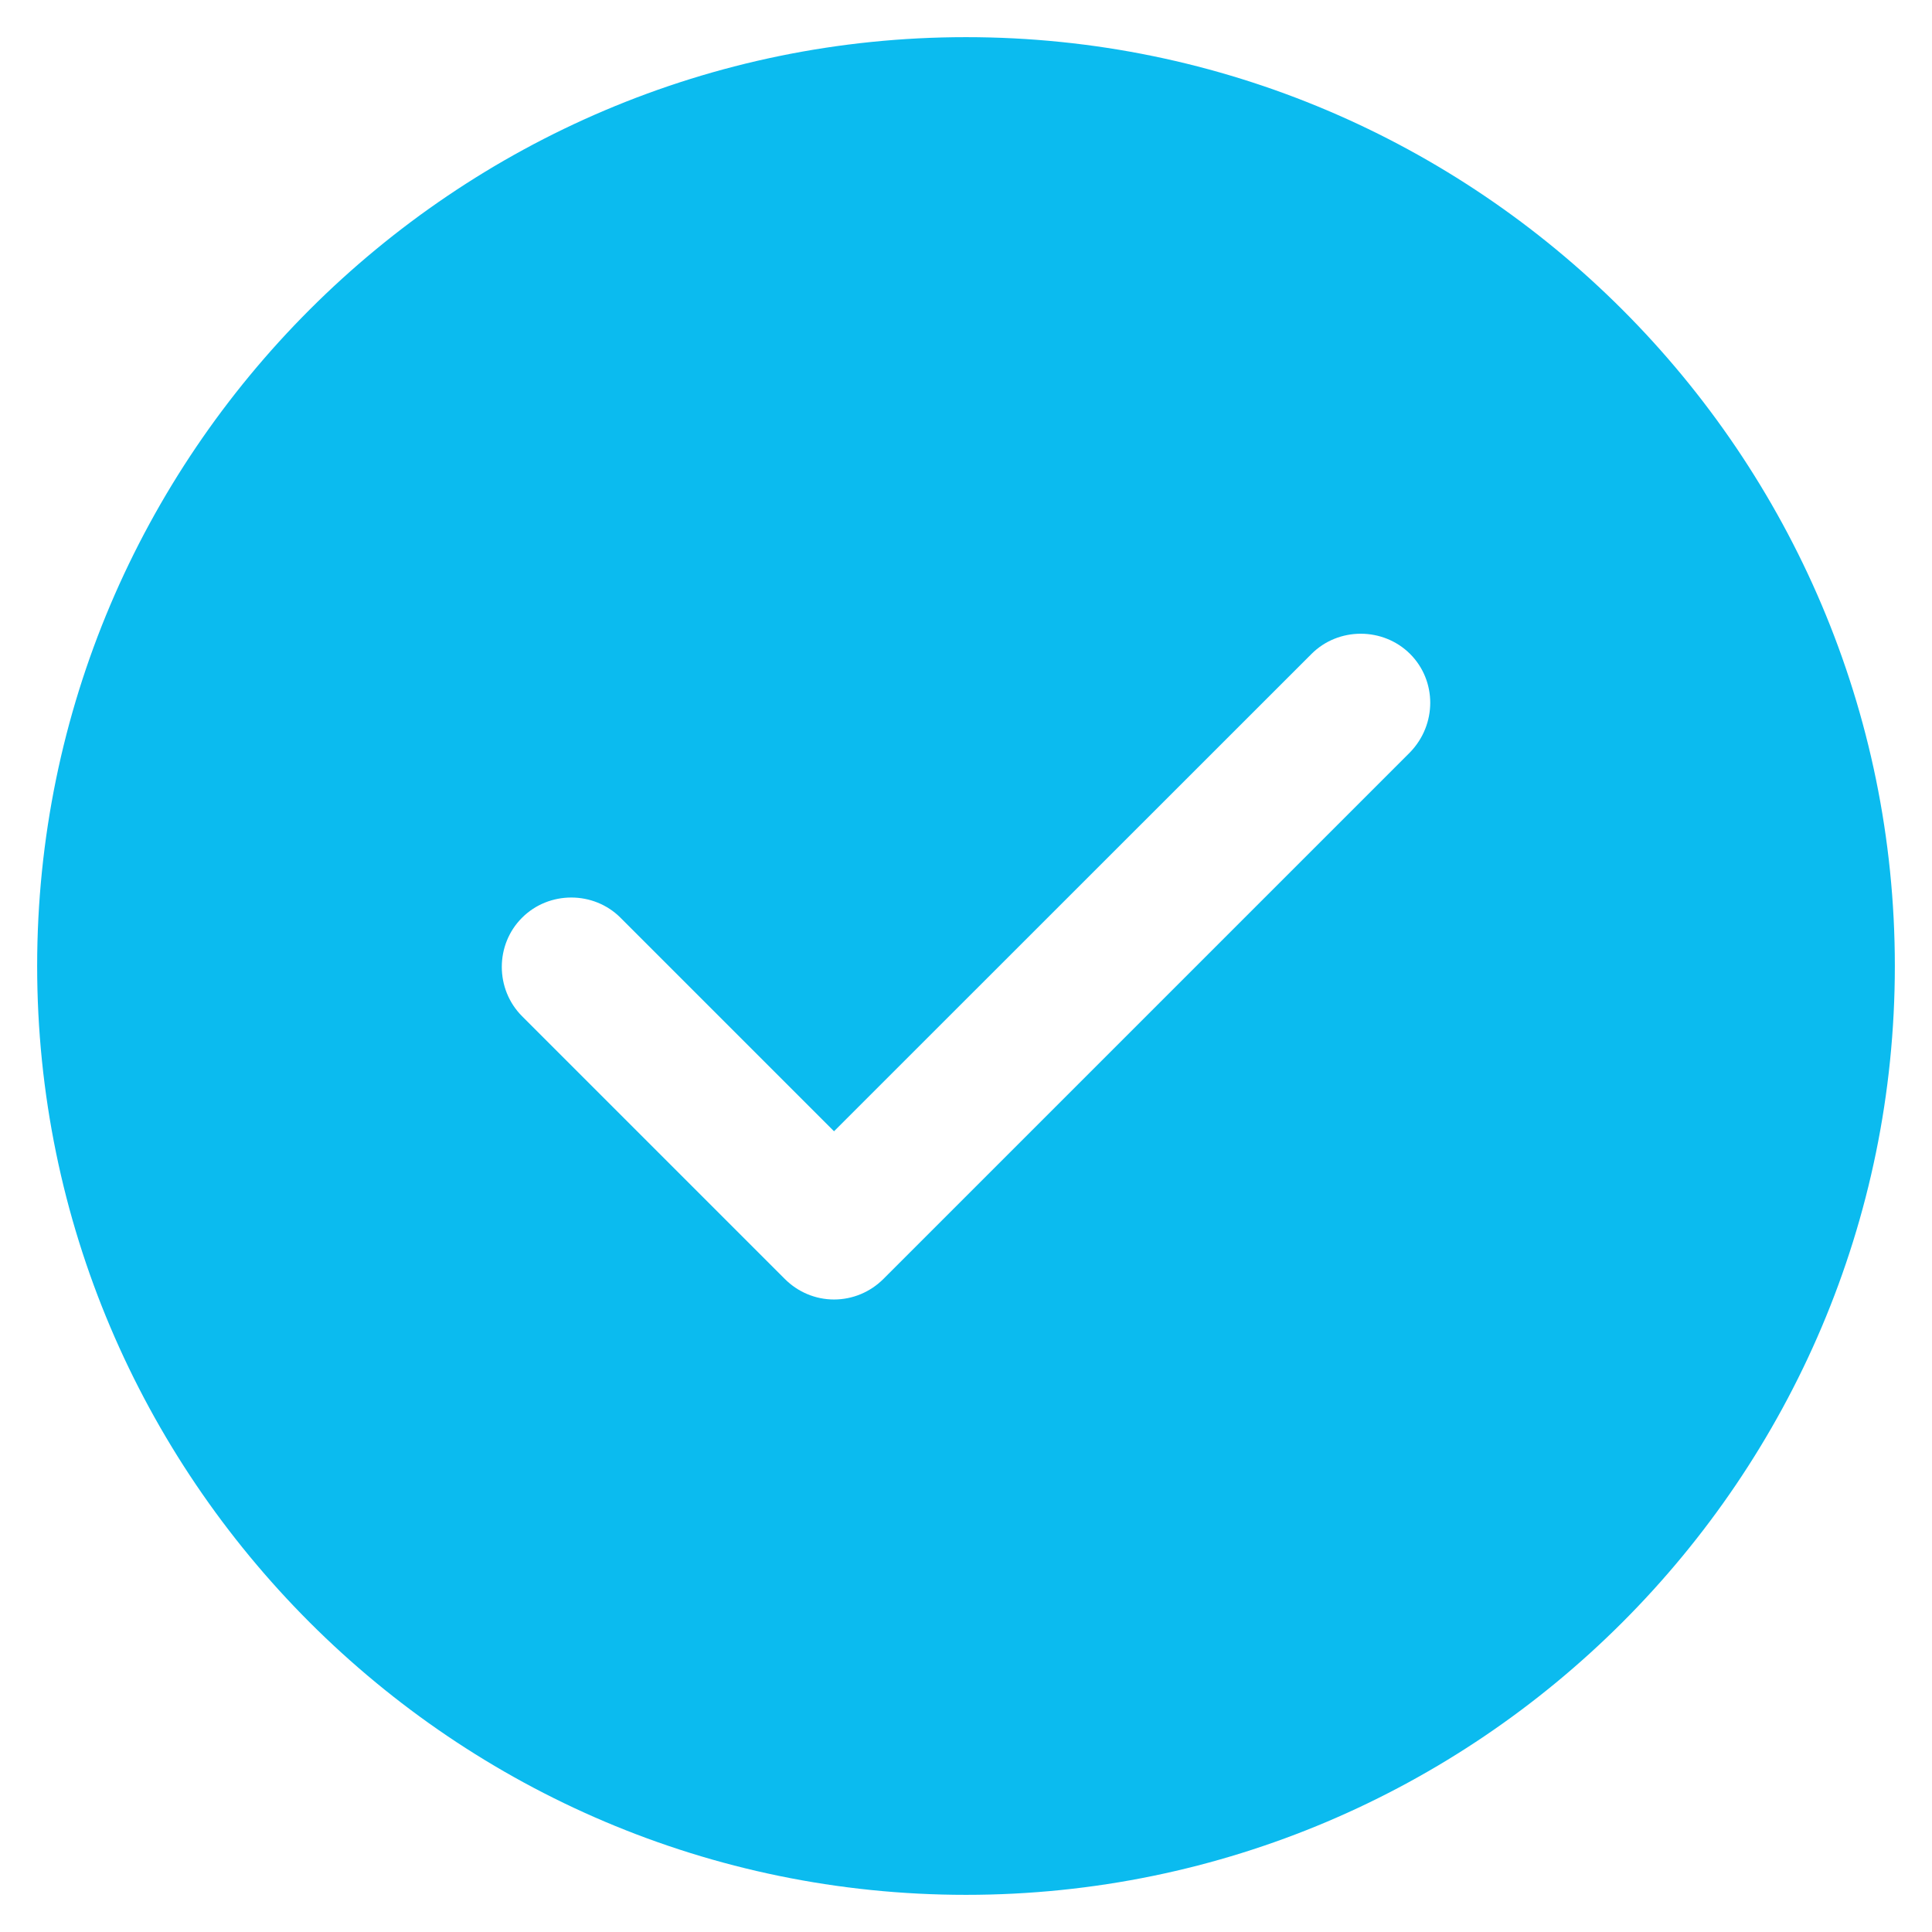
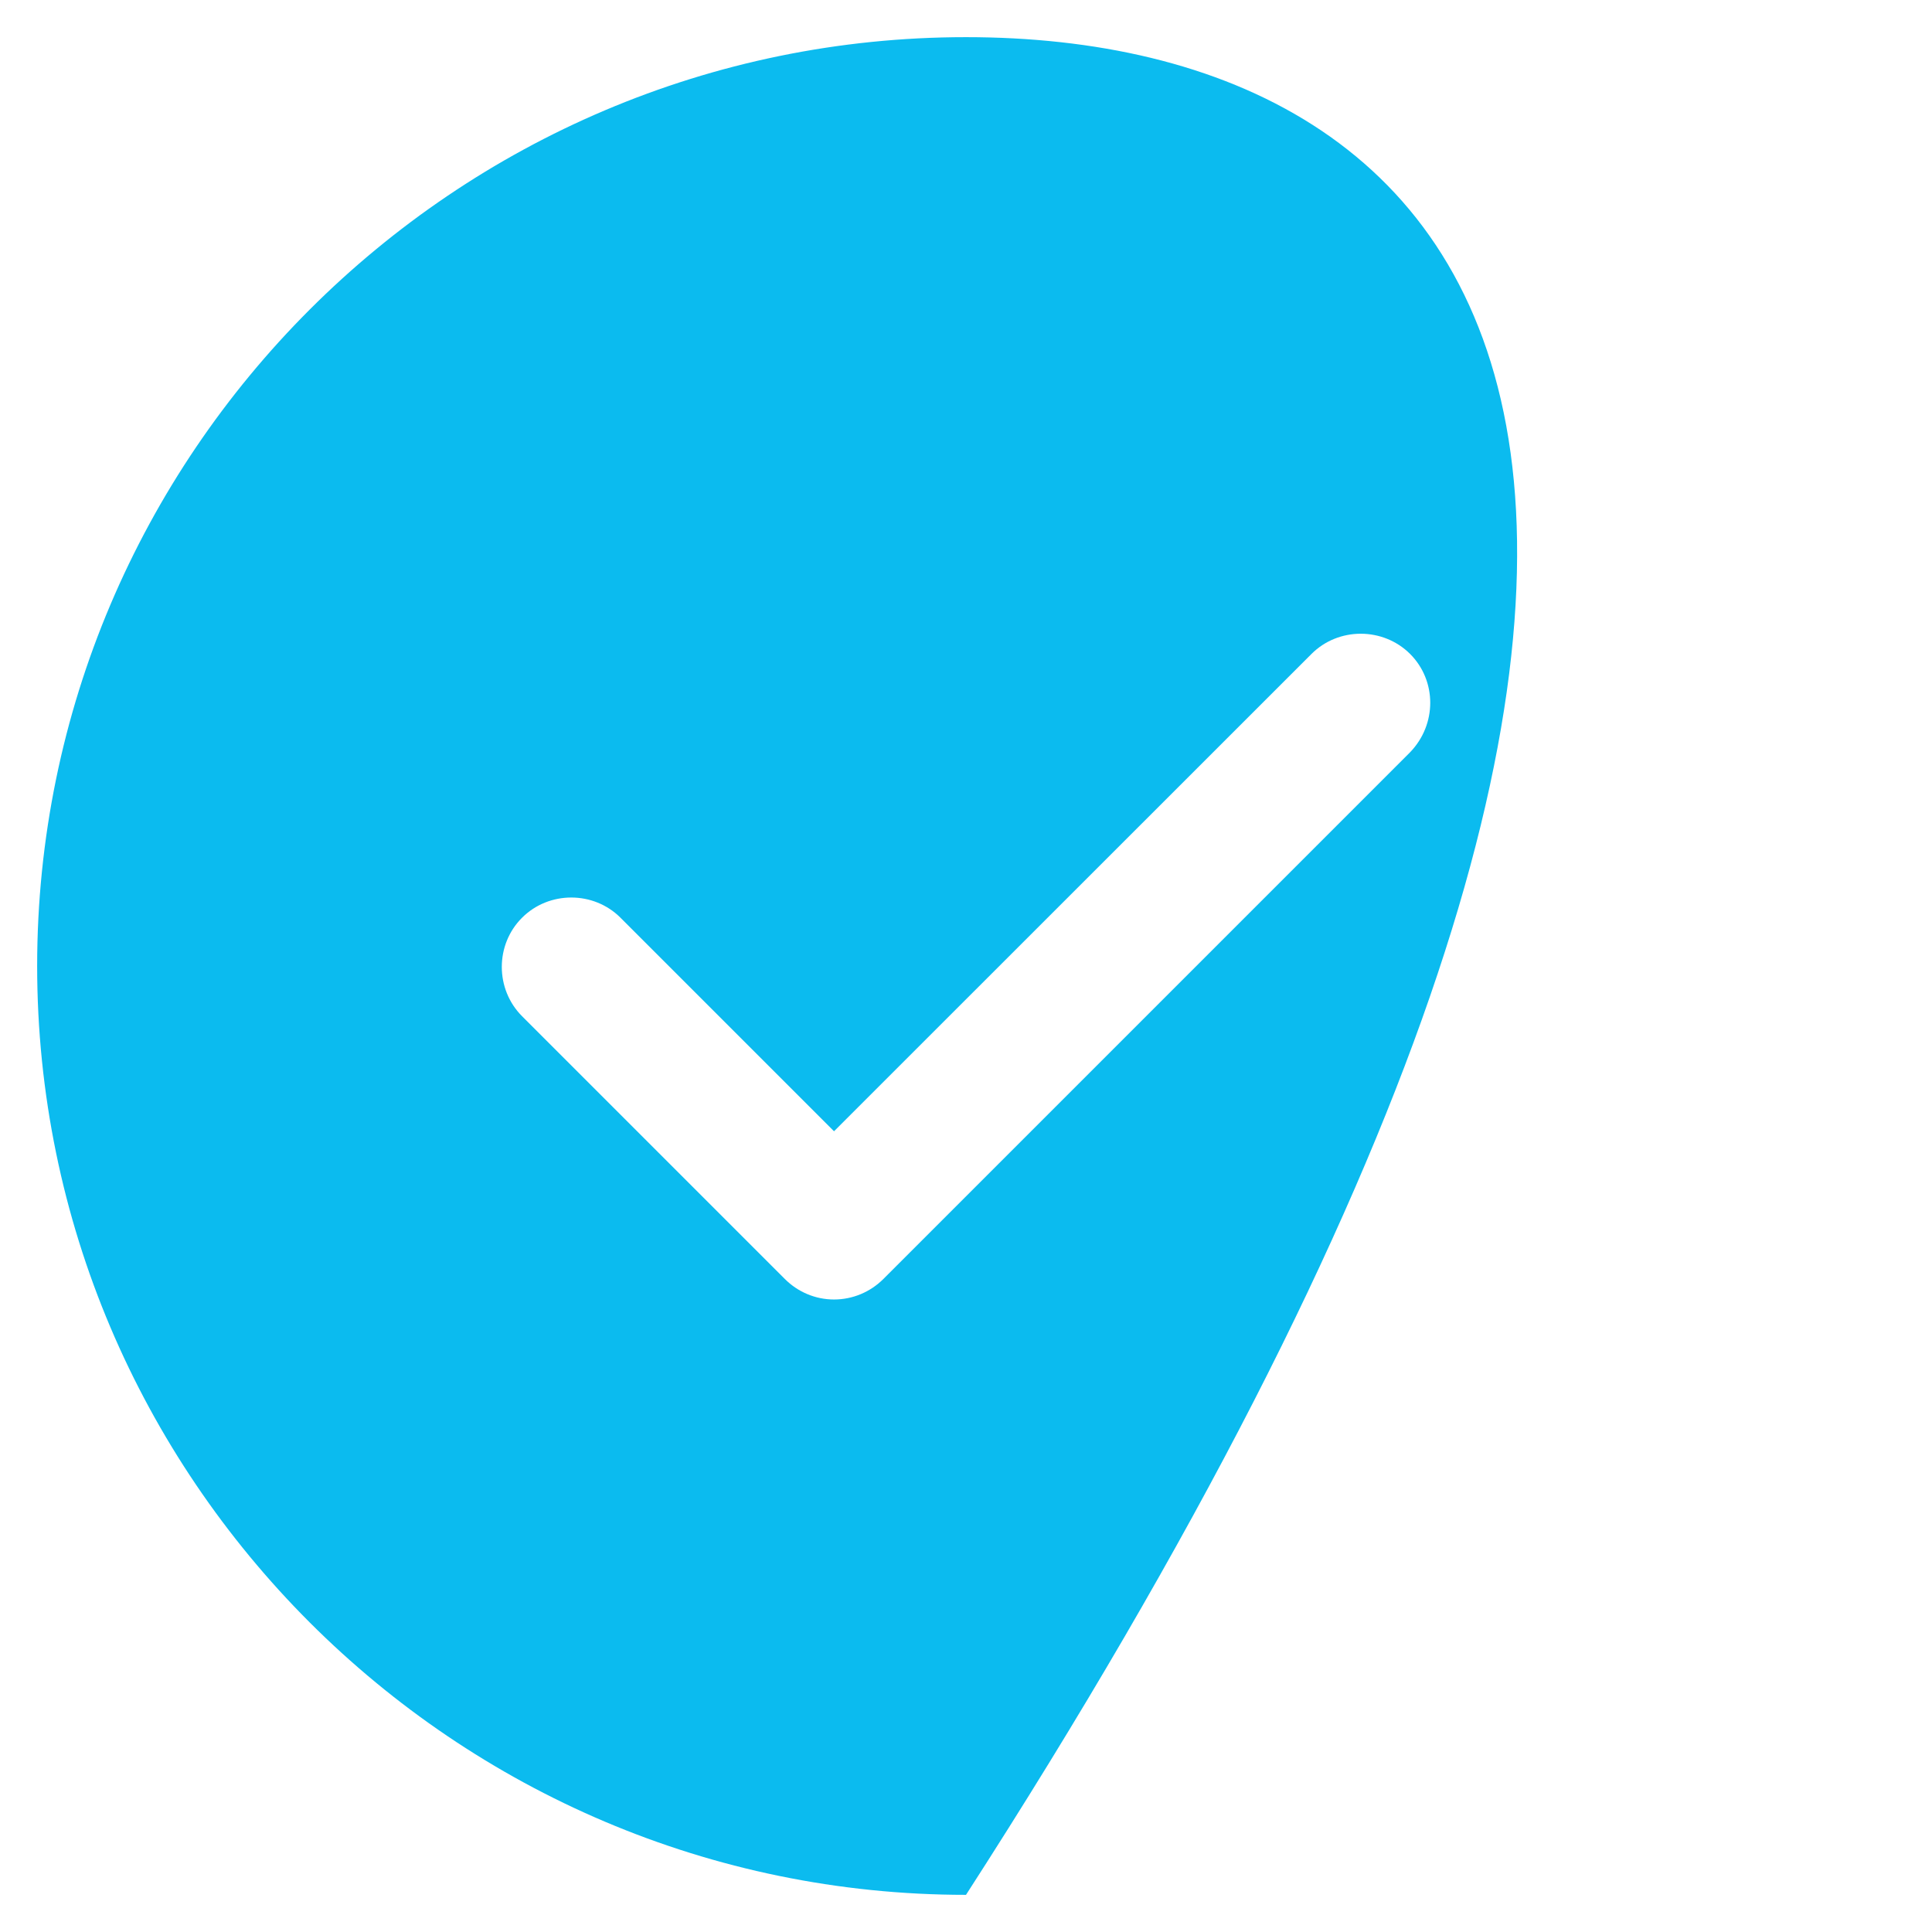
<svg xmlns="http://www.w3.org/2000/svg" width="13" height="13" viewBox="0 0 13 13" fill="none">
-   <path d="M6.5 0.25C3.056 0.25 0.25 3.056 0.25 6.5C0.25 9.944 3.056 12.75 6.5 12.75C9.944 12.75 12.75 9.944 12.75 6.5C12.75 3.056 9.944 0.25 6.5 0.25ZM9.488 5.062L5.944 8.606C5.856 8.694 5.737 8.744 5.612 8.744C5.487 8.744 5.369 8.694 5.281 8.606L3.513 6.838C3.331 6.656 3.331 6.356 3.513 6.175C3.694 5.994 3.994 5.994 4.175 6.175L5.612 7.612L8.825 4.4C9.006 4.219 9.306 4.219 9.488 4.4C9.669 4.581 9.669 4.875 9.488 5.062Z" fill="#0BBBEF" />
+   <path d="M6.5 0.25C3.056 0.25 0.25 3.056 0.25 6.5C0.25 9.944 3.056 12.75 6.5 12.75C12.75 3.056 9.944 0.25 6.5 0.25ZM9.488 5.062L5.944 8.606C5.856 8.694 5.737 8.744 5.612 8.744C5.487 8.744 5.369 8.694 5.281 8.606L3.513 6.838C3.331 6.656 3.331 6.356 3.513 6.175C3.694 5.994 3.994 5.994 4.175 6.175L5.612 7.612L8.825 4.4C9.006 4.219 9.306 4.219 9.488 4.4C9.669 4.581 9.669 4.875 9.488 5.062Z" fill="#0BBBEF" />
</svg>